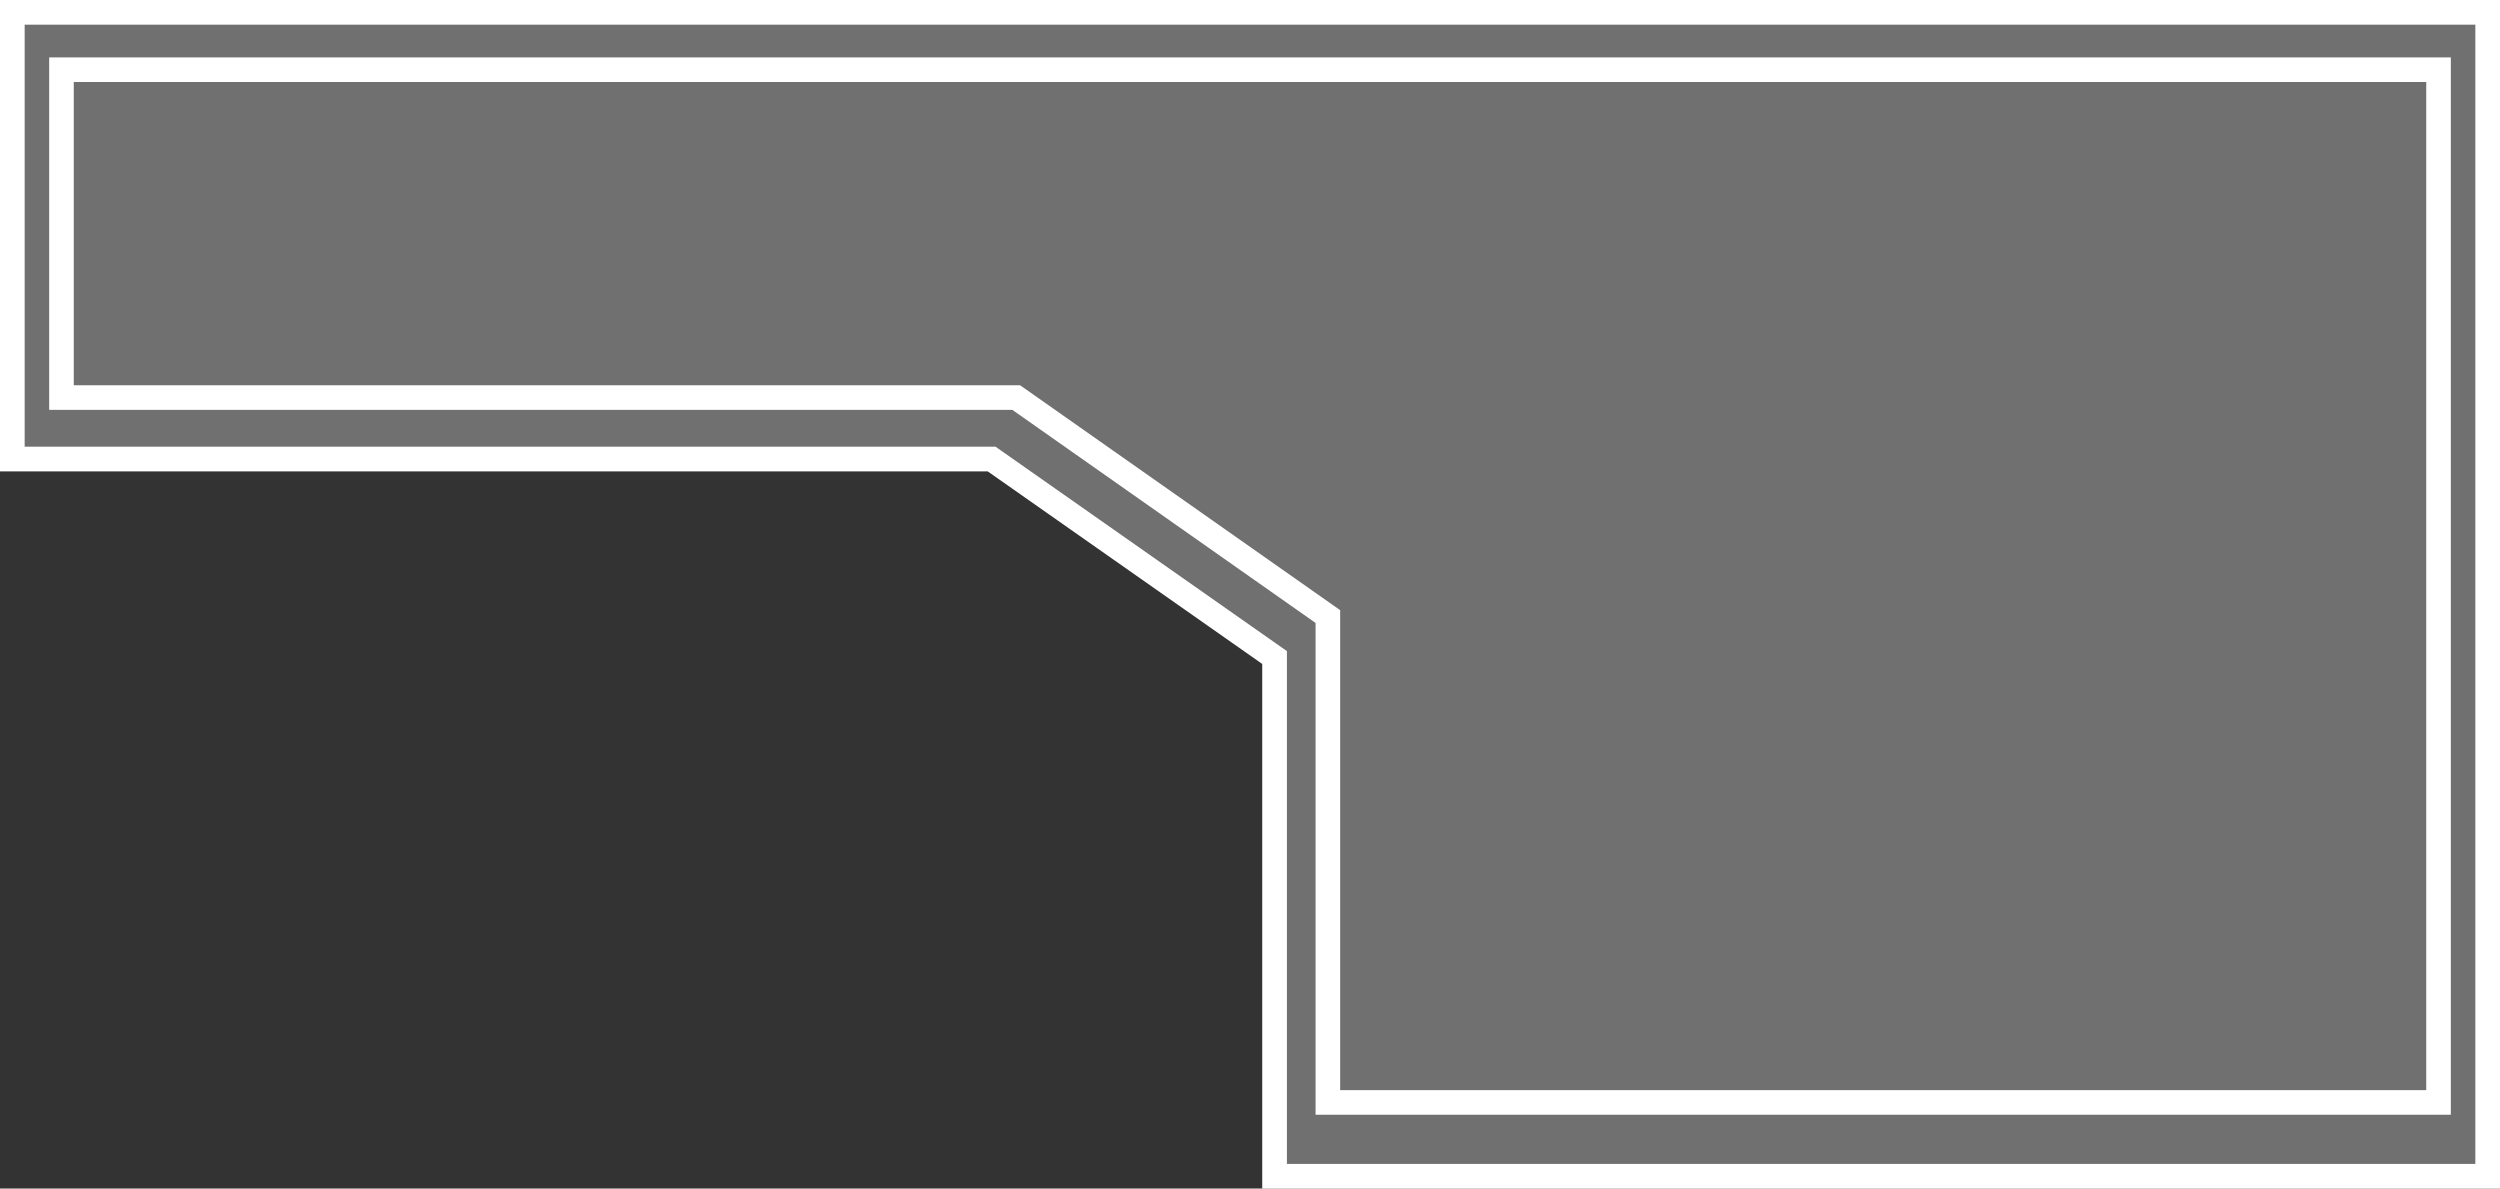
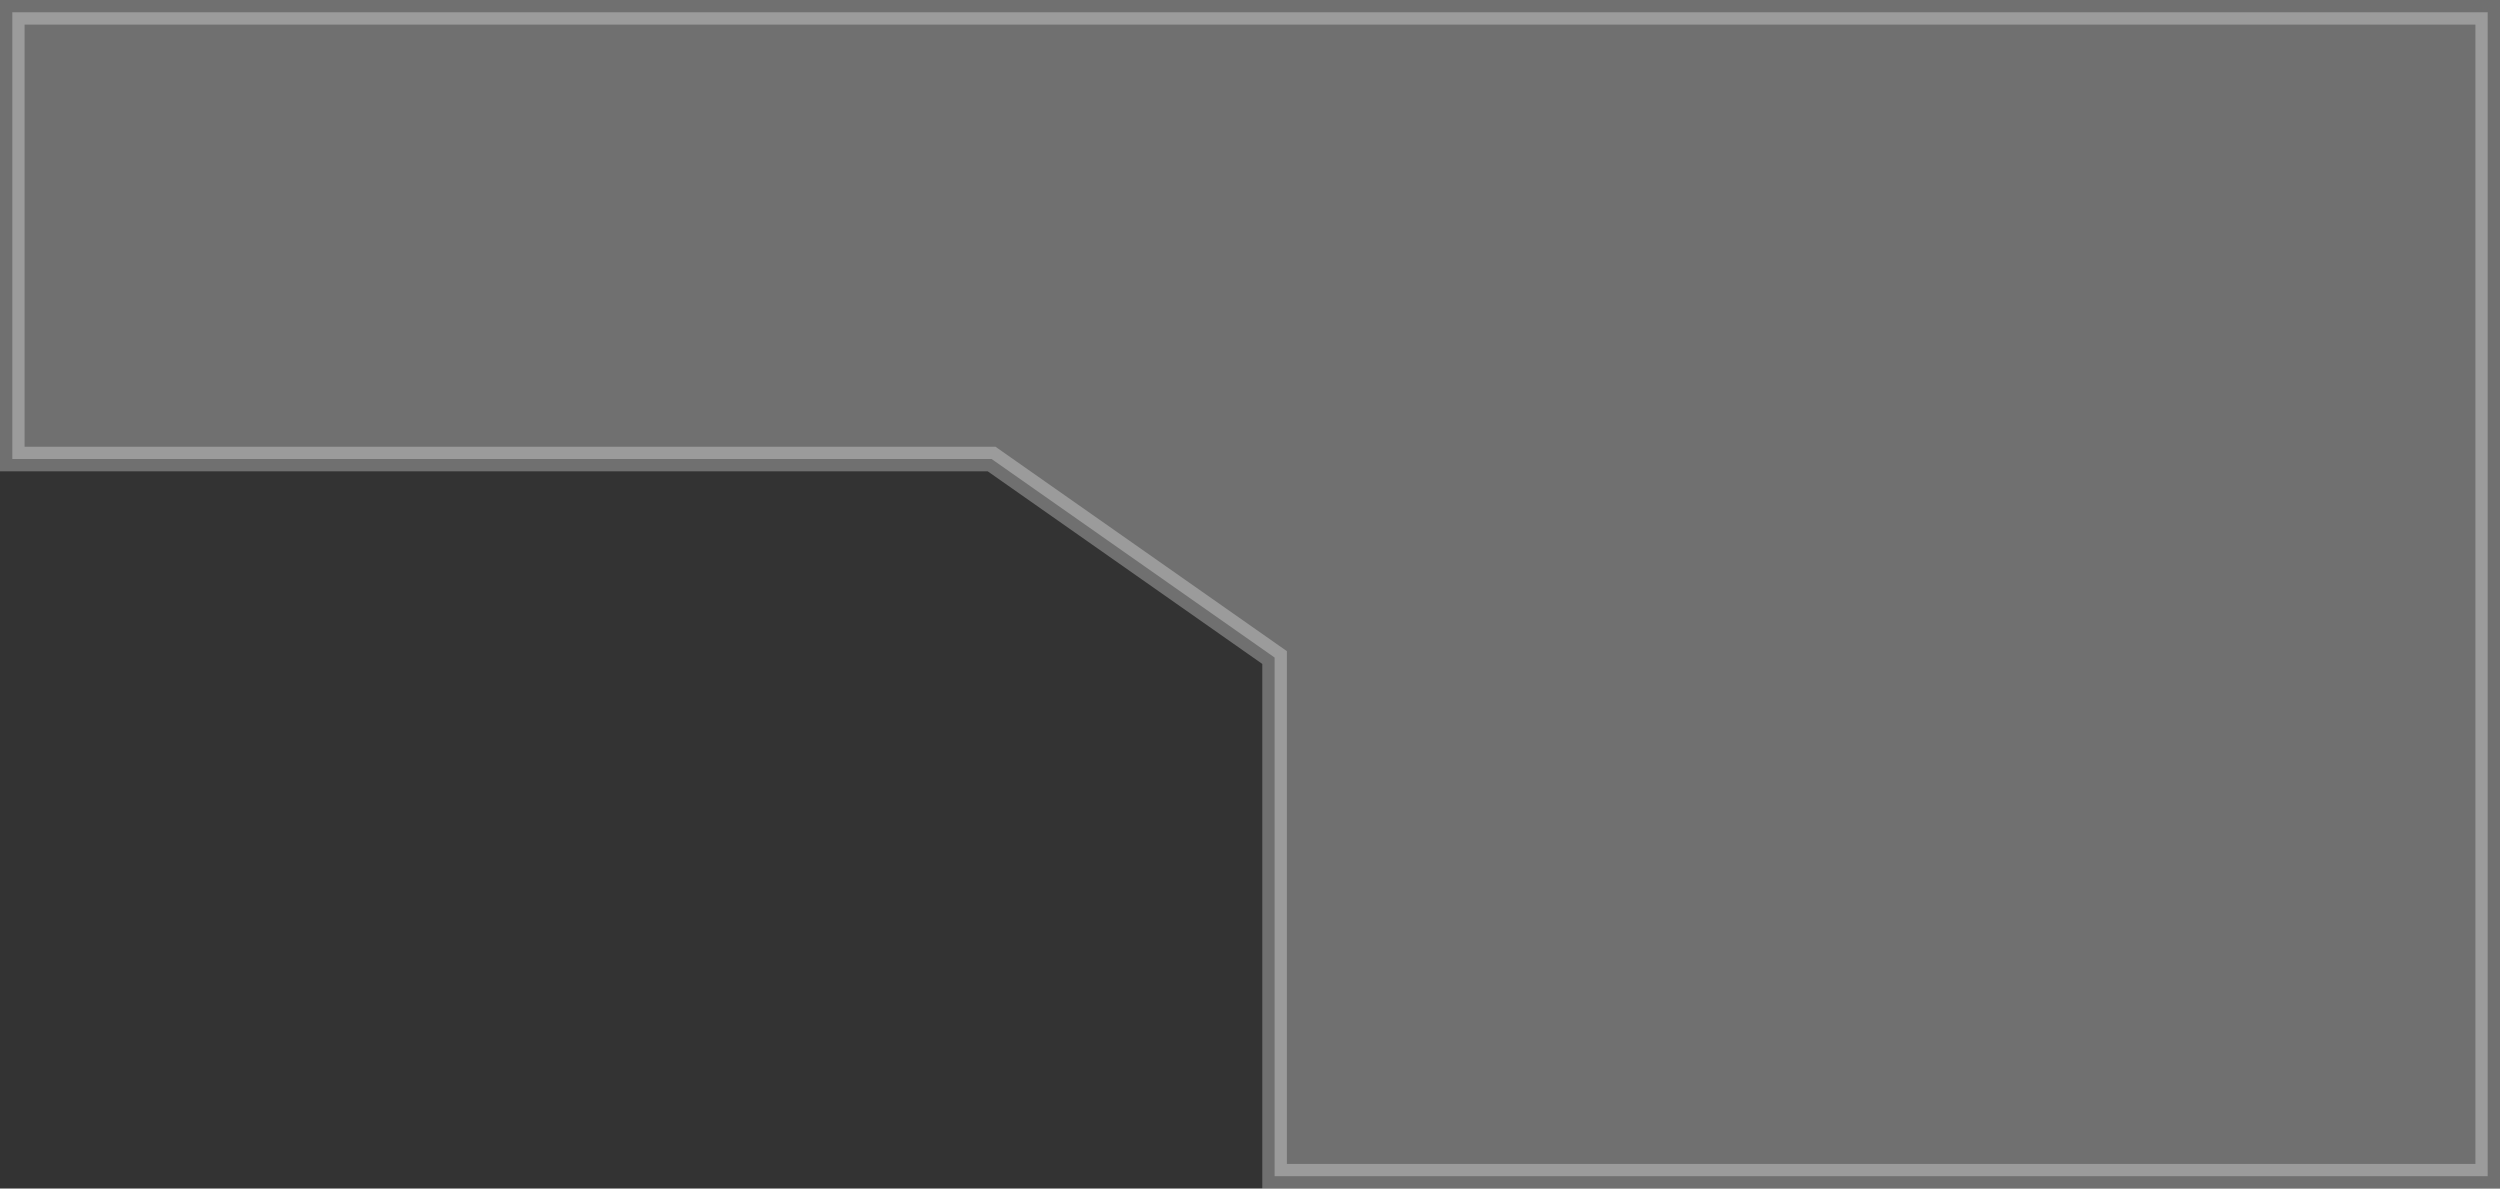
<svg xmlns="http://www.w3.org/2000/svg" width="305" height="145" viewBox="0 0 305 145" fill="none">
  <rect x="0" y="0" width="305" height="145" fill="#333333" stroke="none" />
  <path opacity="0.3" d="M120.5 56H1.5V1.5H303.5V143.5H155.5V81V80.22L154.861 79.772L121.361 56.272L120.974 56H120.5Z" fill="white" stroke="white" stroke-width="3" />
-   <path fill-rule="evenodd" clip-rule="evenodd" d="M154 142V81L120.5 57.5H3H0V54.5V3V0H3H302H305V3V142V145H302H157H154V142ZM120.5 54.5H3V3H302V142H157V81V79.44L155.723 78.544L122.223 55.044L121.447 54.5H120.5ZM160.5 133V76L123.5 50H62H9H6V47V10V7H9H296H299V10V133V136H296H230H163.5H160.5V133ZM62 47H9V10H296V133H230H163.5V76V74.442L162.225 73.545L125.225 47.545L124.449 47H123.5H62Z" fill="white" />
</svg>